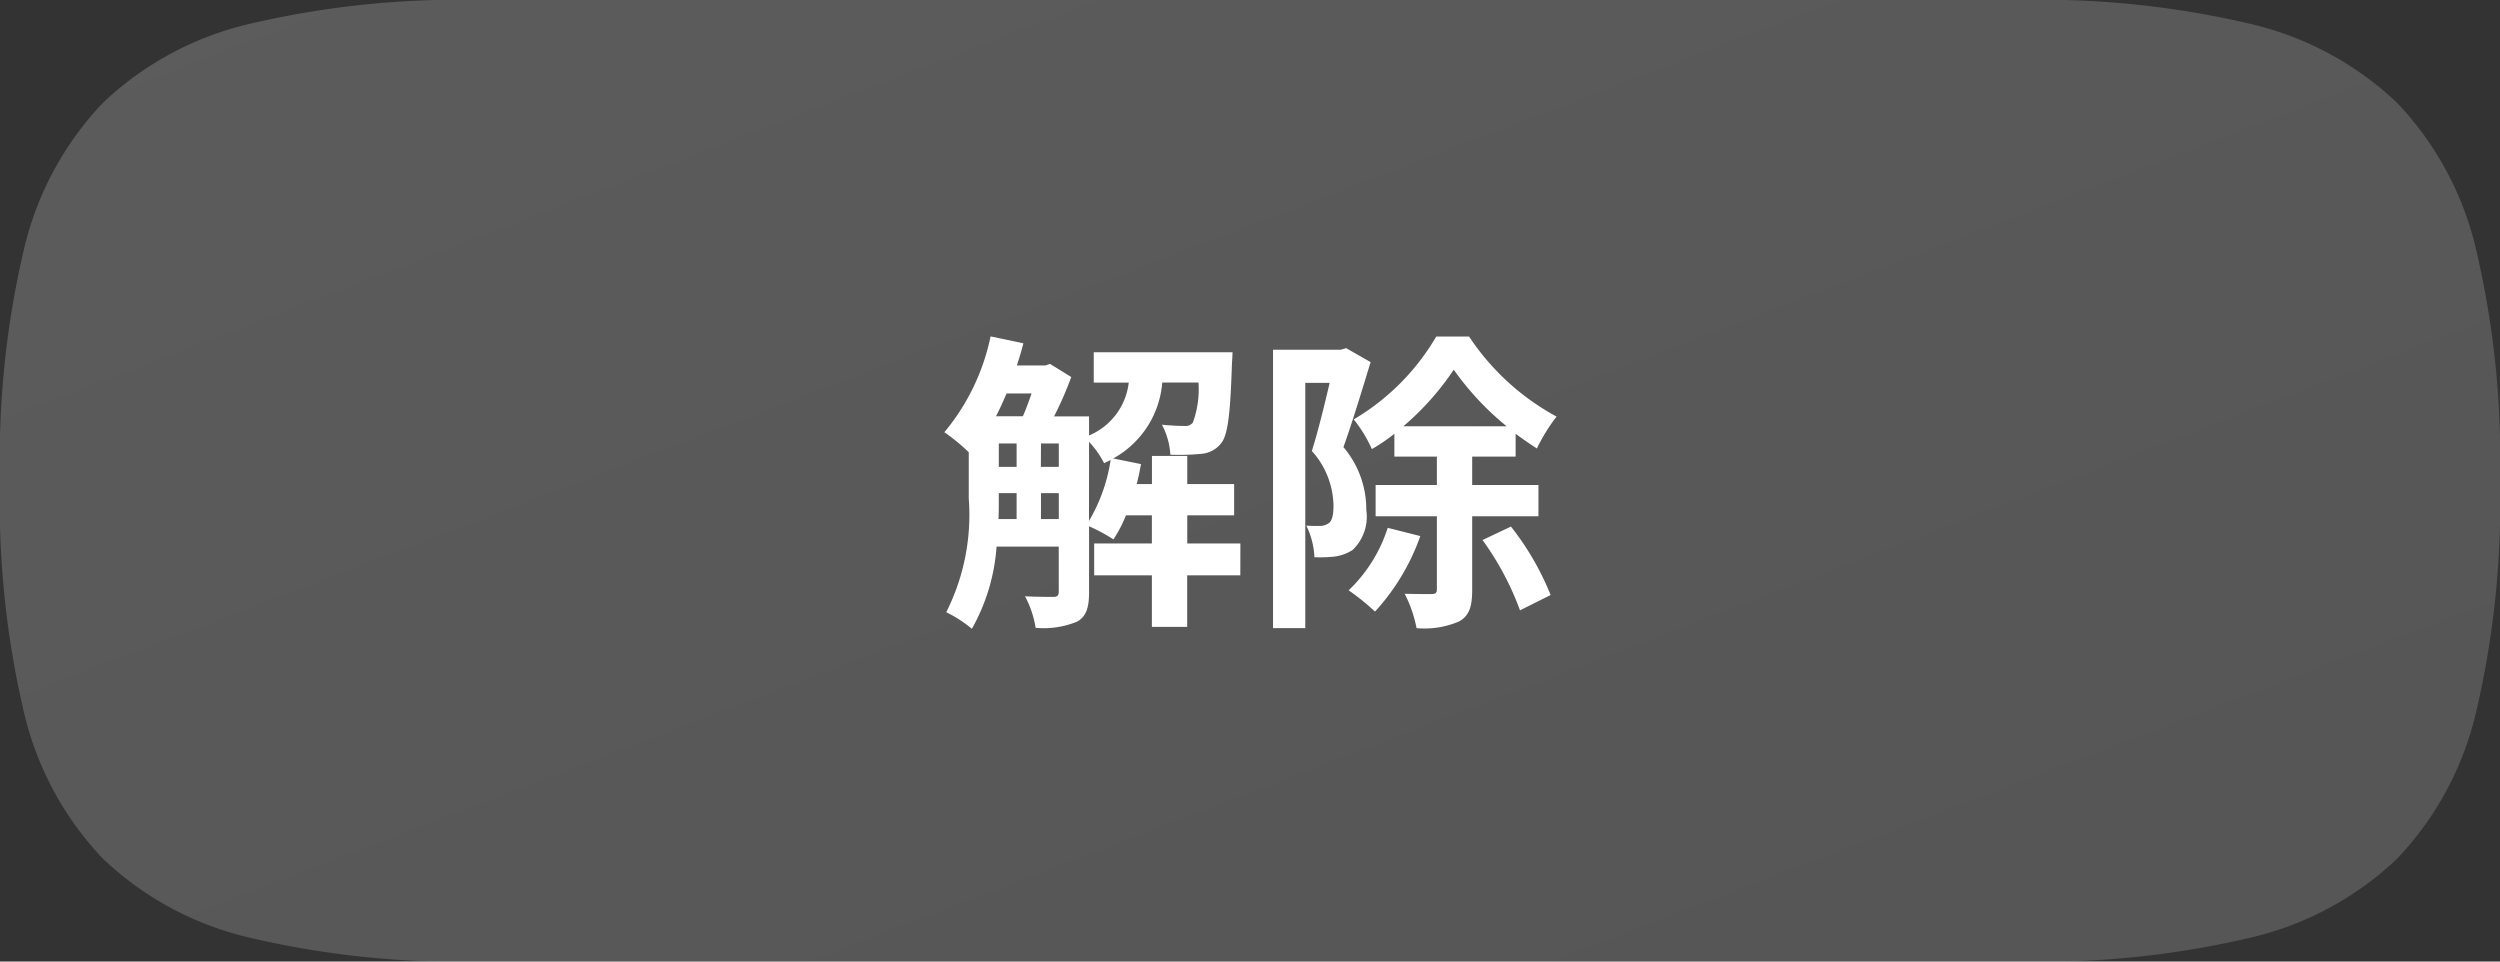
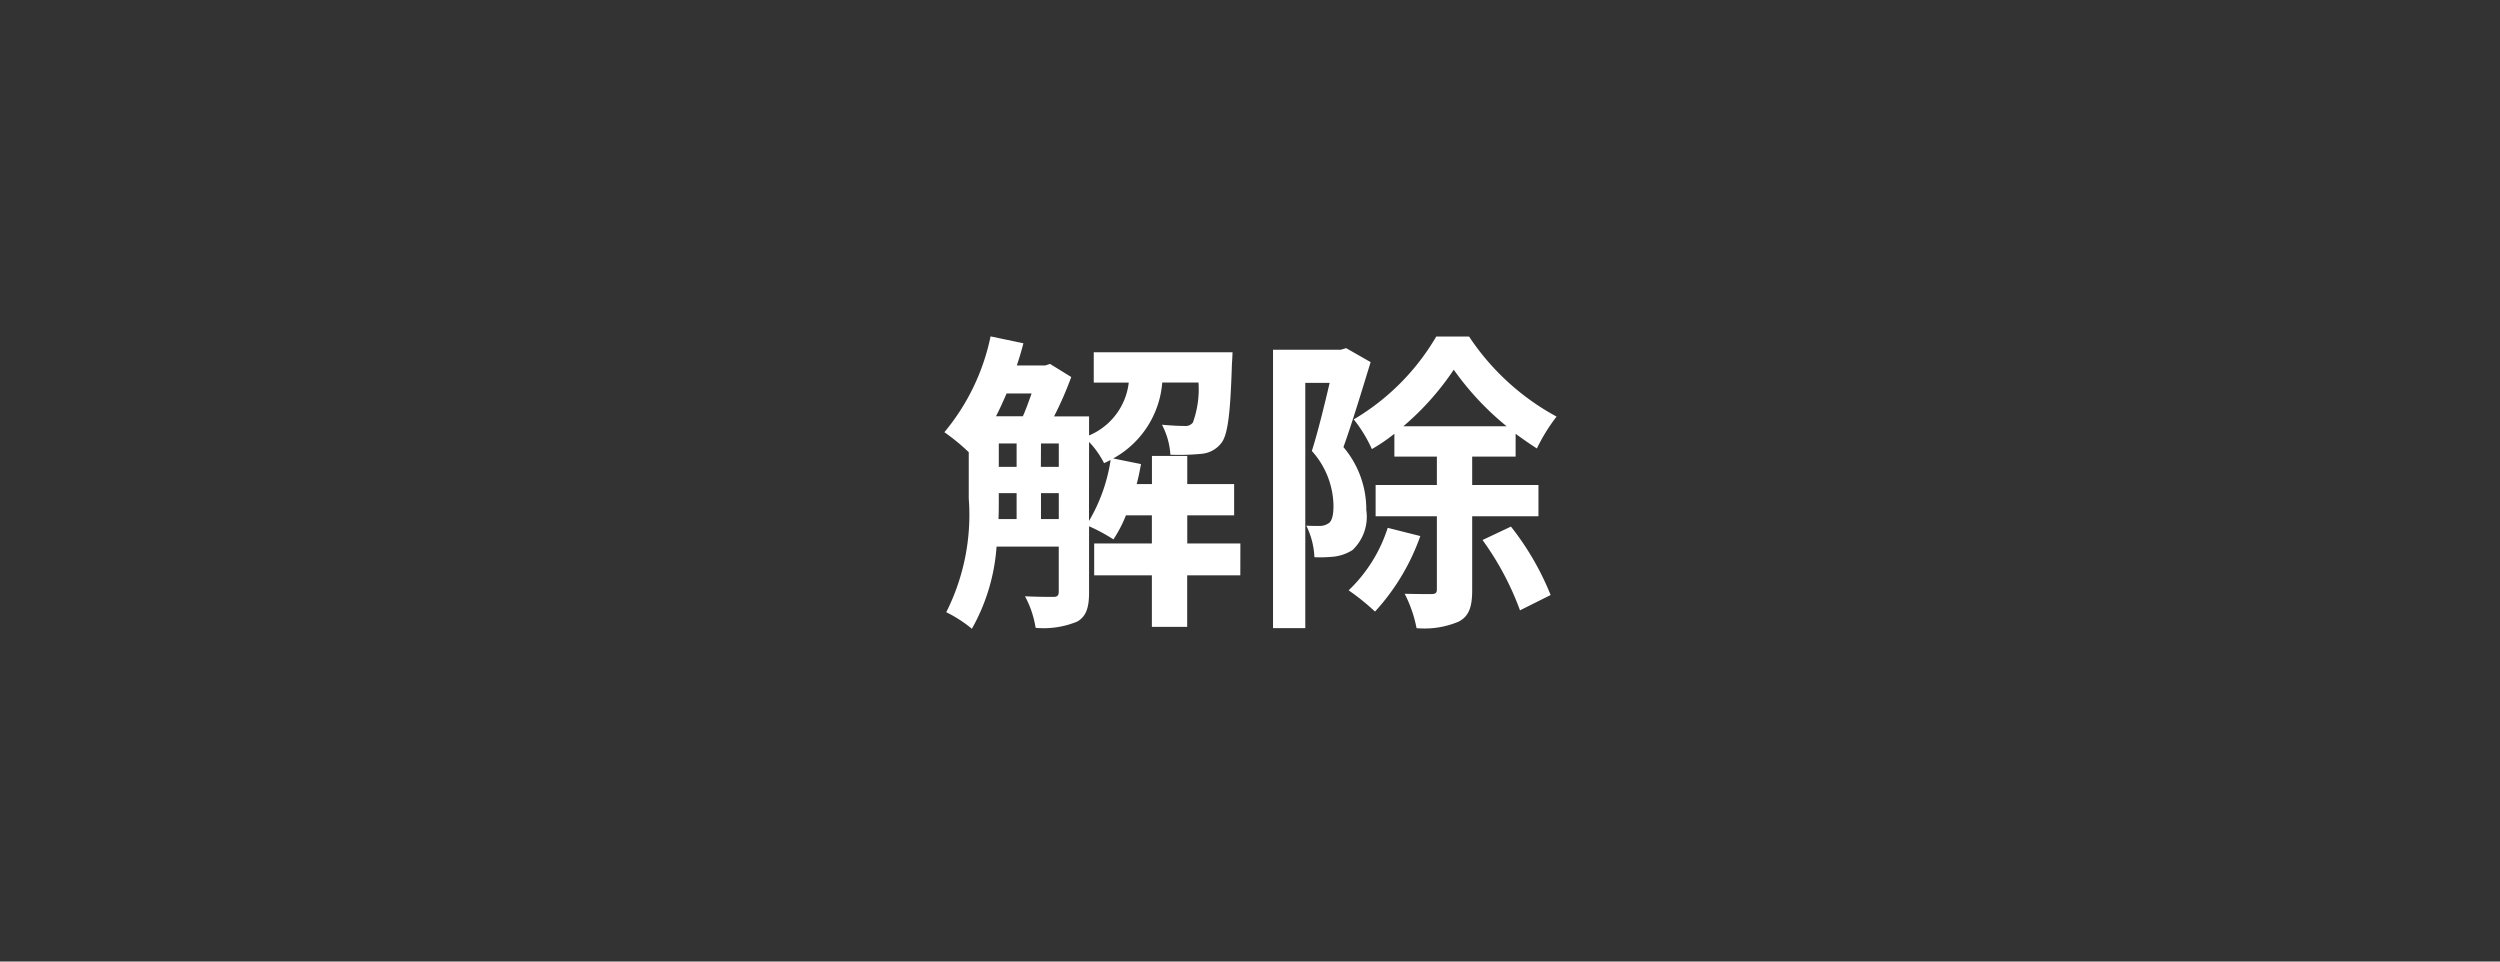
<svg xmlns="http://www.w3.org/2000/svg" width="104" height="40" viewBox="0 0 104 40">
  <rect x="0" y="0" width="104" height="40" fill="#333333" stroke="none" />
  <defs>
    <linearGradient id="a" x2="1" y2="1" gradientUnits="objectBoundingBox">
      <stop offset="0" stop-color="#fff" />
      <stop offset="1" stop-color="#ddd" />
    </linearGradient>
  </defs>
-   <path d="M84,0h.015A38.023,38.023,0,0,1,93.56.98a13.178,13.178,0,0,1,6.16,3.3,13.183,13.183,0,0,1,3.3,6.161A38.073,38.073,0,0,1,104,20a38.081,38.081,0,0,1-.98,9.561,13.179,13.179,0,0,1-3.3,6.16,13.178,13.178,0,0,1-6.16,3.3A38.083,38.083,0,0,1,84,40ZM20,40a38.088,38.088,0,0,1-9.56-.98,13.179,13.179,0,0,1-6.16-3.3,13.172,13.172,0,0,1-3.3-6.16A38.081,38.081,0,0,1,0,20a38.073,38.073,0,0,1,.98-9.56A13.176,13.176,0,0,1,4.28,4.28,13.179,13.179,0,0,1,10.44.98,38.023,38.023,0,0,1,19.985,0H84V40Z" opacity="0.2" fill="url(#a)" />
  <path d="M-19.695-6.617a3.685,3.685,0,0,1,.624.884c.091-.039.182-.091.273-.13a7.057,7.057,0,0,1-.9,2.535Zm-2,3.211V-4.485h.741v1.079Zm-1.755-1.079h.741v1.079h-.754c.013-.3.013-.585.013-.858Zm1.365-4.147c-.117.325-.234.663-.364.949h-1.118c.156-.3.3-.624.442-.949Zm.39,2.08h.741v.975H-21.7Zm-1.755,0h.741v.975h-.741ZM-13.4-2.392h-2.21v-1.17h1.95v-1.3h-1.95v-1.17h-1.469v1.17h-.637c.078-.273.13-.559.182-.832l-1.157-.234a3.959,3.959,0,0,0,2.041-3.159h1.508a4.074,4.074,0,0,1-.234,1.664.385.385,0,0,1-.351.143c-.182,0-.533-.013-.936-.052a3.082,3.082,0,0,1,.351,1.248A9.6,9.6,0,0,0-15-6.123a1.157,1.157,0,0,0,.793-.429c.286-.338.39-1.235.455-3.3.013-.169.026-.494.026-.494H-19.5v1.261h1.456a2.723,2.723,0,0,1-1.651,2.2v-.793h-1.456a14.59,14.59,0,0,0,.715-1.638l-.884-.546-.195.065H-22.7c.1-.3.195-.611.273-.923l-1.365-.286A9.1,9.1,0,0,1-25.714-7.02a8.375,8.375,0,0,1,1.014.832v1.924A9.006,9.006,0,0,1-25.636.468a5.347,5.347,0,0,1,1.066.689,8.1,8.1,0,0,0,1.027-3.419h2.587V-.39c0,.169-.065.221-.221.221s-.663,0-1.183-.026a4.126,4.126,0,0,1,.442,1.313,3.655,3.655,0,0,0,1.729-.26c.39-.221.494-.611.494-1.222V-3.107a7.266,7.266,0,0,1,1.014.546,5.545,5.545,0,0,0,.52-1h1.079v1.17h-2.4v1.326h2.4V1.079h1.469V-1.066h2.21ZM-9-10.517l-.221.065h-2.821V1.131H-10.7V-9.074h1.014c-.208.884-.481,2.015-.741,2.834a3.48,3.48,0,0,1,.9,2.275c0,.364-.052.624-.195.728a.673.673,0,0,1-.364.117c-.169,0-.338,0-.572-.013a3.278,3.278,0,0,1,.338,1.313,5.558,5.558,0,0,0,.832-.026,1.856,1.856,0,0,0,.754-.273,1.908,1.908,0,0,0,.572-1.664A4,4,0,0,0-9.113-6.4c.364-1.014.793-2.431,1.131-3.536Zm1.729,7.475a6.2,6.2,0,0,1-1.625,2.6A9.5,9.5,0,0,1-7.8.442,9.136,9.136,0,0,0-5.915-2.7Zm.65-4.225A11.4,11.4,0,0,0-4.524-9.62a11.858,11.858,0,0,0,2.2,2.353ZM-1-3.523v-1.3H-3.757V-6.006H-1.95v-.949c.3.221.6.429.884.611A7.561,7.561,0,0,1-.247-7.67,10.186,10.186,0,0,1-3.887-11H-5.252A9.667,9.667,0,0,1-8.684-7.553,5.714,5.714,0,0,1-7.93-6.318a7.427,7.427,0,0,0,.936-.637v.949h1.768v1.183H-7.774v1.3h2.548V-.481c0,.143-.052.182-.195.195-.169,0-.65,0-1.144-.013a5.338,5.338,0,0,1,.494,1.43A3.649,3.649,0,0,0-4.316.858c.442-.234.559-.637.559-1.326V-3.523Zm-2.327.988A11.974,11.974,0,0,1-1.768.39L-.494-.247A11.5,11.5,0,0,0-2.145-3.094Z" transform="translate(65 25)" fill="#fff" />
</svg>